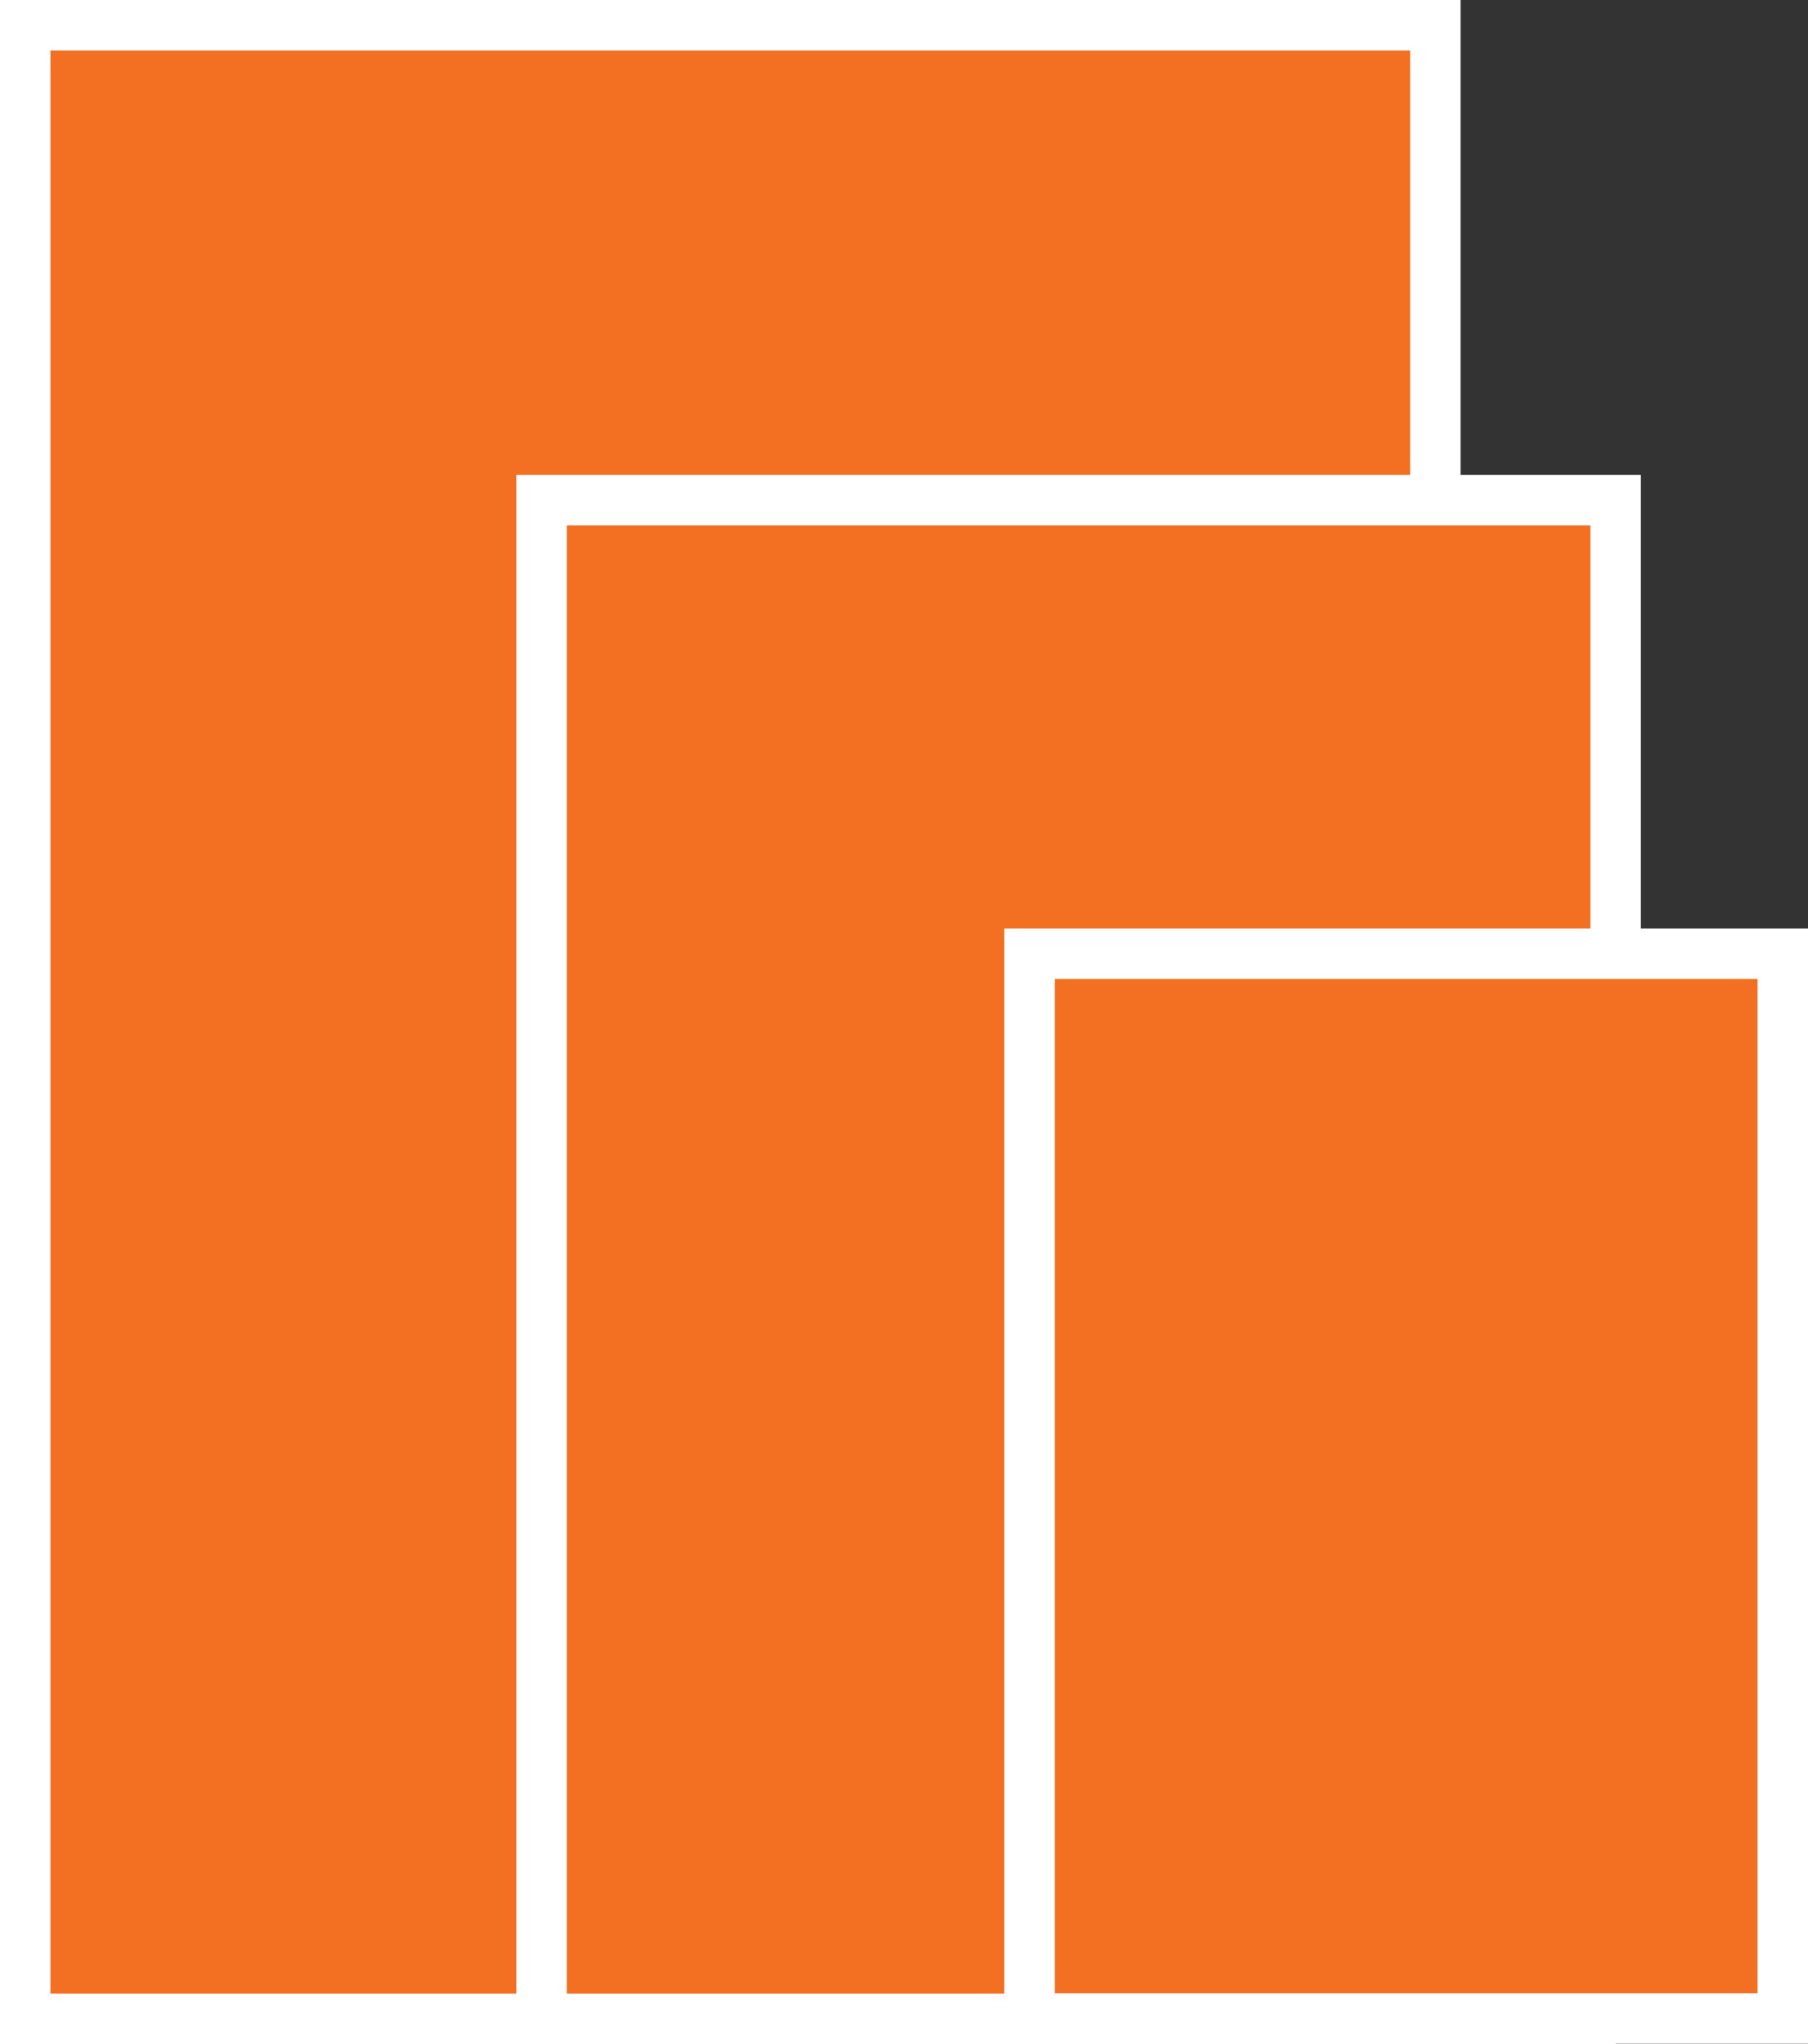
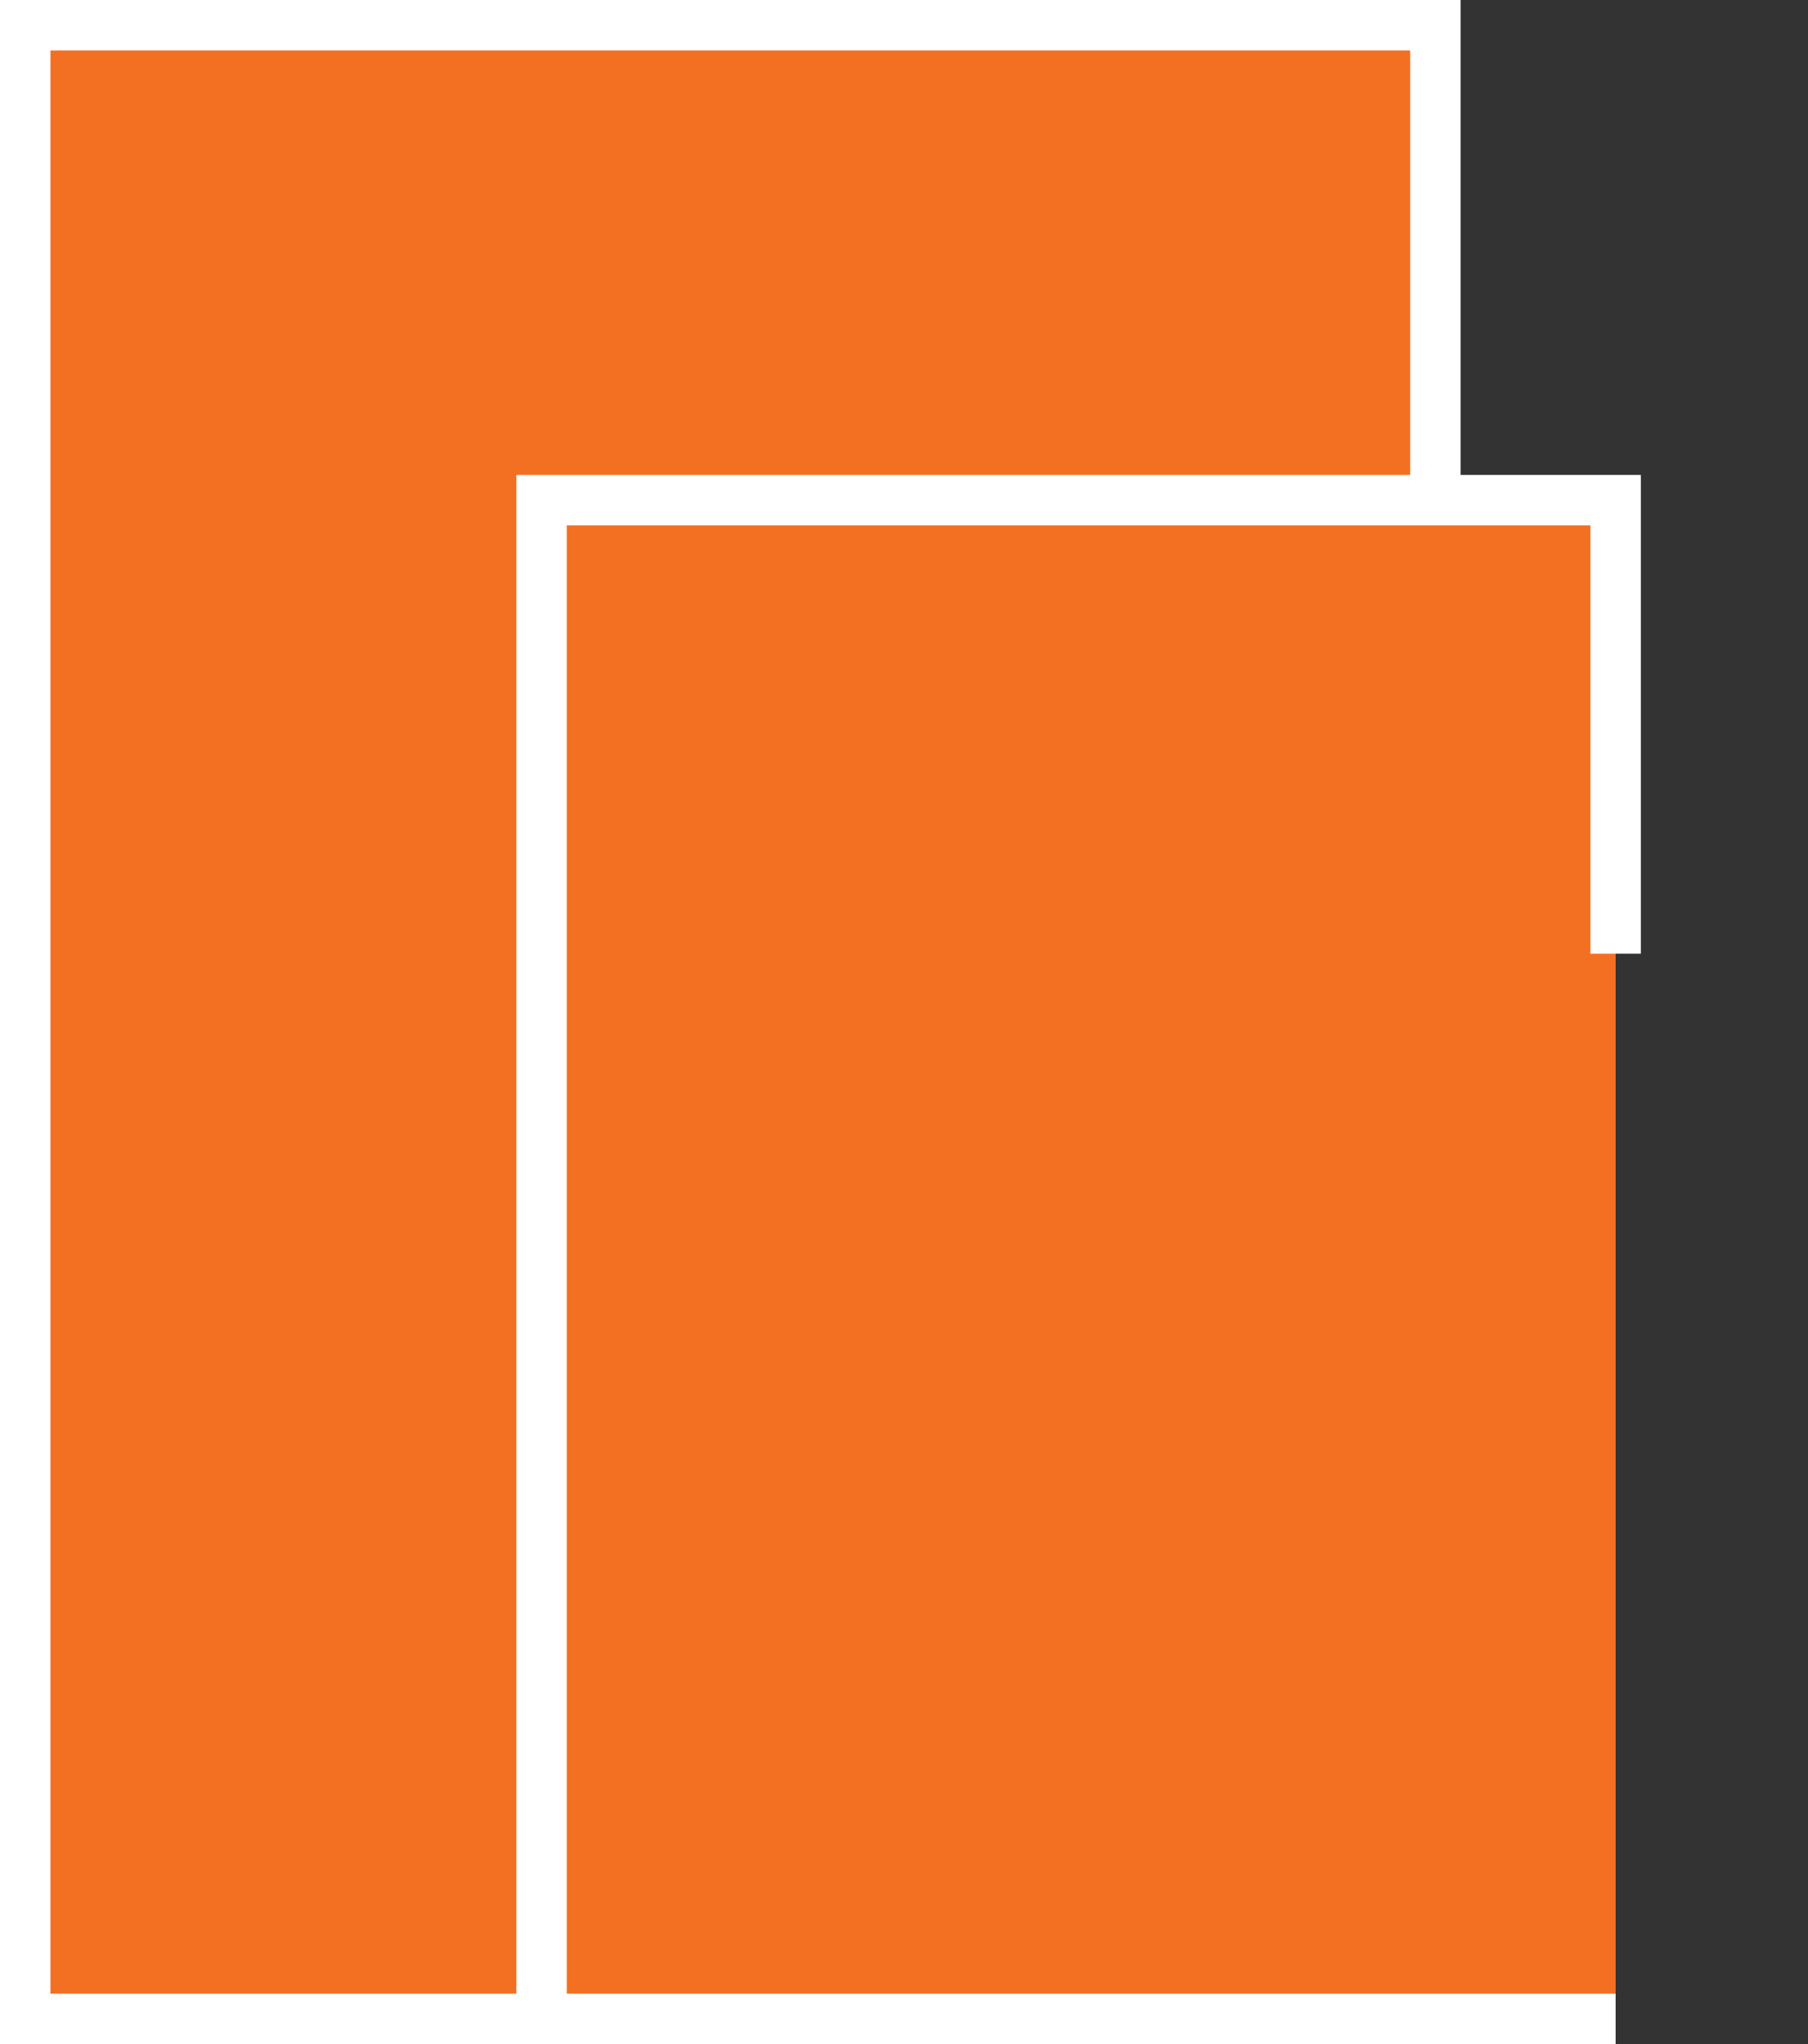
<svg xmlns="http://www.w3.org/2000/svg" id="Calque_2" width="52.35" height="59.18" viewBox="0 0 52.35 59.18">
  <rect x="0" y="0" width="52.35" height="59.18" fill="#333333" stroke="none" />
  <g id="Calque_1-2" data-name="Calque_1">
    <g>
      <polyline points="41.56 14.48 41.56 .73 .73 .73 .73 58.45 15.68 58.45 29.81 58.45 41.56 58.45" fill="#f37023" stroke="#fff" stroke-miterlimit="10" stroke-width="1.46" />
      <polyline points="46.78 58.45 41.56 58.45 29.81 58.45 15.68 58.45 15.68 14.48 41.56 14.48 46.78 14.48 46.78 27.61" fill="#f37023" stroke="#fff" stroke-miterlimit="10" stroke-width="1.46" />
-       <rect x="29.81" y="27.61" width="21.81" height="30.83" fill="#f37023" stroke="#fff" stroke-miterlimit="10" stroke-width="1.46" />
    </g>
  </g>
</svg>